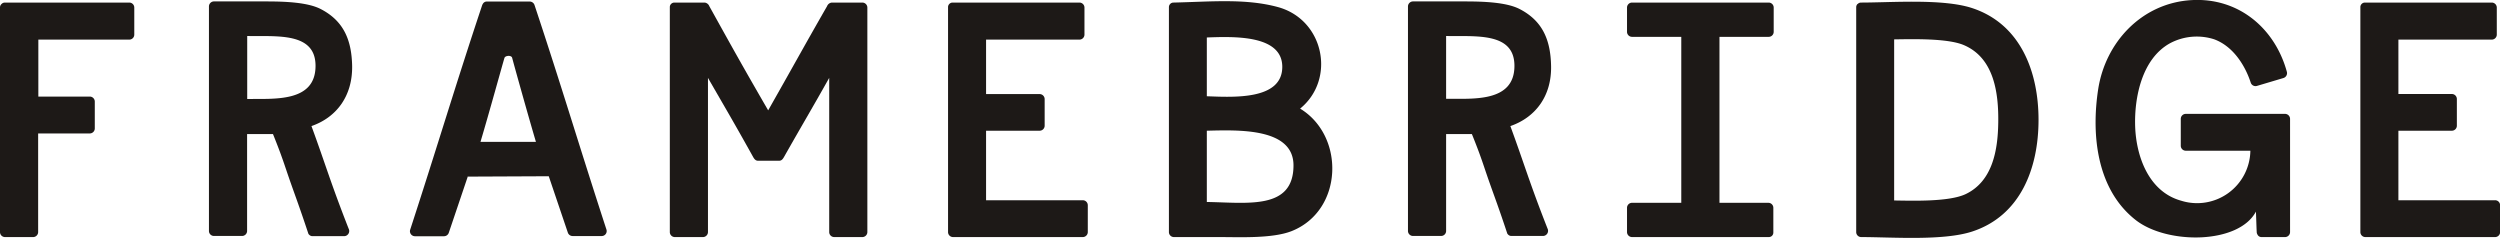
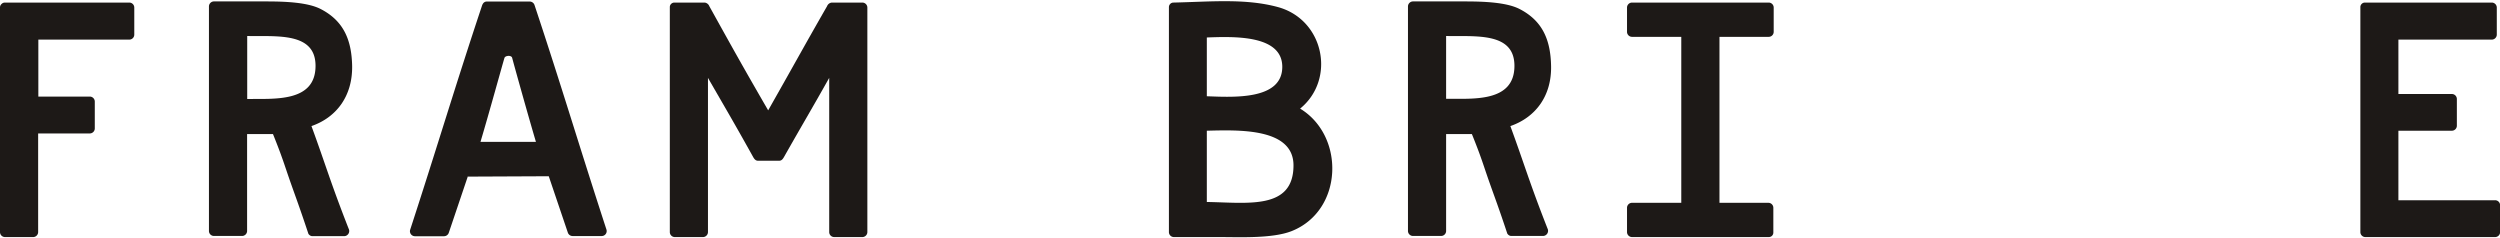
<svg xmlns="http://www.w3.org/2000/svg" viewBox="0 0 631.14 60.07">
  <defs>
    <style>.cls-1{fill:#1d1917;}</style>
  </defs>
  <g id="Layer_2" data-name="Layer 2">
    <g id="Layer_1-2" data-name="Layer 1">
      <path class="cls-1" d="M68.91,33.83c1.61,4,2.38,6.17,3.23,8.7C74.21,48.69,75,50.41,77.85,59a.43.43,0,0,0,.15.2,1.14,1.14,0,0,0,.92.42h8A1.3,1.3,0,0,0,88,57.69c-4.61-11.76-5.82-16.2-9.37-25.86C85,29.62,89,24.2,88.9,16.7c-.12-6.66-2.18-11.48-8-14.45C77.68.62,72.22.36,67.16.36H54a1.27,1.27,0,0,0-1.25,1.25V58.32A1.26,1.26,0,0,0,54,59.57h7.13a1.27,1.27,0,0,0,1.25-1.25V33.84h6.5ZM79.66,16.62C79.66,26,69,24.86,62.41,25V9.09C69.92,9.23,79.66,8.08,79.66,16.62Z" />
      <path class="cls-1" d="M371.58,33.83c1.62,4,2.38,6.17,3.23,8.7,2.07,6.16,2.88,7.88,5.71,16.42a.62.62,0,0,0,.15.2,1.14,1.14,0,0,0,.93.42h8a1.3,1.3,0,0,0,1.08-1.88c-4.62-11.76-5.83-16.2-9.38-25.86,6.39-2.21,10.42-7.63,10.28-15.13-.11-6.66-2.18-11.48-8-14.45C380.36.62,374.9.36,369.83.36H356.7a1.28,1.28,0,0,0-1.25,1.25V58.32a1.27,1.27,0,0,0,1.25,1.25h7.13a1.26,1.26,0,0,0,1.25-1.25V33.84h6.5Zm10.75-17.21c0,9.37-10.71,8.24-17.25,8.33V9.09C372.6,9.23,382.33,8.08,382.33,16.62Z" />
      <path class="cls-1" d="M32.65.65H1.25A1.16,1.16,0,0,0,.4,1s0,0,0,0l0,0A1.16,1.16,0,0,0,0,1.9V58.6a1.26,1.26,0,0,0,1.25,1.25H8.38A1.27,1.27,0,0,0,9.63,58.6V33.69H22.68a1.27,1.27,0,0,0,1.25-1.25V25.63a1.27,1.27,0,0,0-1.25-1.25h-13V10h23A1.26,1.26,0,0,0,33.9,8.7V1.9A1.26,1.26,0,0,0,32.65.65Z" />
      <path class="cls-1" d="M217.66.65H210a1.42,1.42,0,0,0-1.2.91c-5.74,10-7.56,13.41-14.87,26.3-6.49-11.22-8.54-14.91-14.86-26.3A1.43,1.43,0,0,0,177.9.65h-7.61a1.16,1.16,0,0,0-.85.33l0,0,0,0a1.13,1.13,0,0,0-.34.85V58.6a1.26,1.26,0,0,0,1.25,1.25h7.13a1.27,1.27,0,0,0,1.25-1.25V19.66c5.09,8.83,6.66,11.45,11.42,20,.28.49.62.92,1.21.92h5.35c.59,0,.92-.43,1.2-.92,5.1-9,6.94-12,11.43-20V58.6a1.26,1.26,0,0,0,1.25,1.25h7.13a1.27,1.27,0,0,0,1.25-1.25V1.9A1.27,1.27,0,0,0,217.66.65Z" />
-       <path class="cls-1" d="M273.34,50.55h-24.4V33h13.54a1.27,1.27,0,0,0,1.25-1.25V25a1.28,1.28,0,0,0-1.25-1.25H248.94V10h23.59a1.27,1.27,0,0,0,1.25-1.25V1.9A1.27,1.27,0,0,0,272.53.65h-32a1.16,1.16,0,0,0-.85.33l0,0,0,0a1.13,1.13,0,0,0-.34.85V58.6a1.26,1.26,0,0,0,1.25,1.25h32.78a1.27,1.27,0,0,0,1.25-1.25V51.8A1.27,1.27,0,0,0,273.34,50.55Z" />
      <path class="cls-1" d="M629.89,50.55h-24.4V33H619a1.26,1.26,0,0,0,1.25-1.25V25A1.27,1.27,0,0,0,619,23.73H605.49V10h23.59a1.27,1.27,0,0,0,1.25-1.25V1.9A1.27,1.27,0,0,0,629.08.65h-32a1.16,1.16,0,0,0-.85.33l0,0,0,0a1.13,1.13,0,0,0-.34.85V58.6a1.26,1.26,0,0,0,1.25,1.25h32.78a1.27,1.27,0,0,0,1.25-1.25V51.8A1.27,1.27,0,0,0,629.89,50.55Z" />
      <path class="cls-1" d="M328.22,27.42c9.09-7.41,6.07-22.49-5.66-25.65C314.46-.42,305.74.43,296.29.65a1.16,1.16,0,0,0-.85.33s0,0,0,0l0,0a1.16,1.16,0,0,0-.34.85V58.6a1.26,1.26,0,0,0,1.25,1.25h11.55c5.12,0,13.39.41,18.24-1.53C339.14,53.1,339.6,34.31,328.22,27.42ZM304.67,24.3V9.46c6.7-.24,19.05-.74,19.05,7.42C323.72,25.32,311.34,24.54,304.67,24.3Zm21.88,17.45c0,11.3-11.57,9.4-21.88,9.24V33C312.69,32.8,326.55,32.26,326.55,41.75Z" />
      <path class="cls-1" d="M446.53.65H412a1.27,1.27,0,0,0-1.25,1.25V8.05A1.27,1.27,0,0,0,412,9.3h12.45V51.2H412a1.27,1.27,0,0,0-1.25,1.25V58.6A1.27,1.27,0,0,0,412,59.85h34.51a1.16,1.16,0,0,0,.85-.33l0,0,0,0a1.16,1.16,0,0,0,.33-.85V52.45a1.26,1.26,0,0,0-1.25-1.25H434.09V9.3h12.44a1.26,1.26,0,0,0,1.25-1.25V1.9A1.26,1.26,0,0,0,446.53.65Z" />
-       <path class="cls-1" d="M497.75,2C490.36-.37,477.47.65,469.81.65A1.13,1.13,0,0,0,469,1l-.05,0,0,0a1.16,1.16,0,0,0-.34.85V58.6a1.26,1.26,0,0,0,1.25,1.25c7.65,0,20.56,1,27.94-1.37,12.36-4,16.84-16.12,16.84-28.23S510.12,6,497.75,2Zm6.72,29c-.1,6.84-1.39,14.74-8.22,18-4.23,2-13.44,1.67-18.06,1.61V9.94c4.46-.06,13.42-.32,17.56,1.43C503.46,14.63,504.58,23.53,504.47,31Z" />
-       <path class="cls-1" d="M547.85,10.91a14.36,14.36,0,0,1,11.1-1c4.73,1.72,7.79,6.47,9.25,10.92a1.27,1.27,0,0,0,1.54.87l6.72-2a1.29,1.29,0,0,0,.88-1.54c-3-11-12.18-18.82-24.09-18.13C540.7.77,531.53,10.66,529.7,22.52c-1.79,11.63-.34,25.47,9.6,33.13,8,6.11,25.86,6,30.22-2.23.07,1.29.13,3.89.2,5.18a1.24,1.24,0,0,0,.18.59,1.11,1.11,0,0,0,1.07.66h5.92a1.27,1.27,0,0,0,1.25-1.25V30a1.27,1.27,0,0,0-1.25-1.25H551.8A1.26,1.26,0,0,0,550.55,30v6.8a1.26,1.26,0,0,0,1.25,1.25h16.32a13.45,13.45,0,0,1-17.51,12.61c-8.23-2.3-11.35-11.31-11.58-18.84C538.81,24.6,540.73,14.82,547.85,10.91Z" />
      <path class="cls-1" d="M137,44.5c.48,0,1,0,1.54,0l4.8,14.18a1.28,1.28,0,0,0,1.2.91h7.38a1.26,1.26,0,0,0,1.2-1.58c-6.88-21.09-11.28-36-18.17-56.71a1.29,1.29,0,0,0-1.21-.91h-10.8a1.13,1.13,0,0,0-1.06.62,1.32,1.32,0,0,0-.15.29C114.83,22,110.42,36.94,103.53,58.06a1.27,1.27,0,0,0,1.21,1.58h7.37a1.28,1.28,0,0,0,1.2-.91l4.73-14a.39.39,0,0,0,0-.15c.54,0,1.11,0,1.6,0ZM129.3,14.61c.23.93,3.88,14.05,6,21.21h-14c2.18-7.28,5.72-20.17,6.06-21.21C127.58,14,129.12,13.88,129.3,14.61Z" />
    </g>
  </g>
</svg>